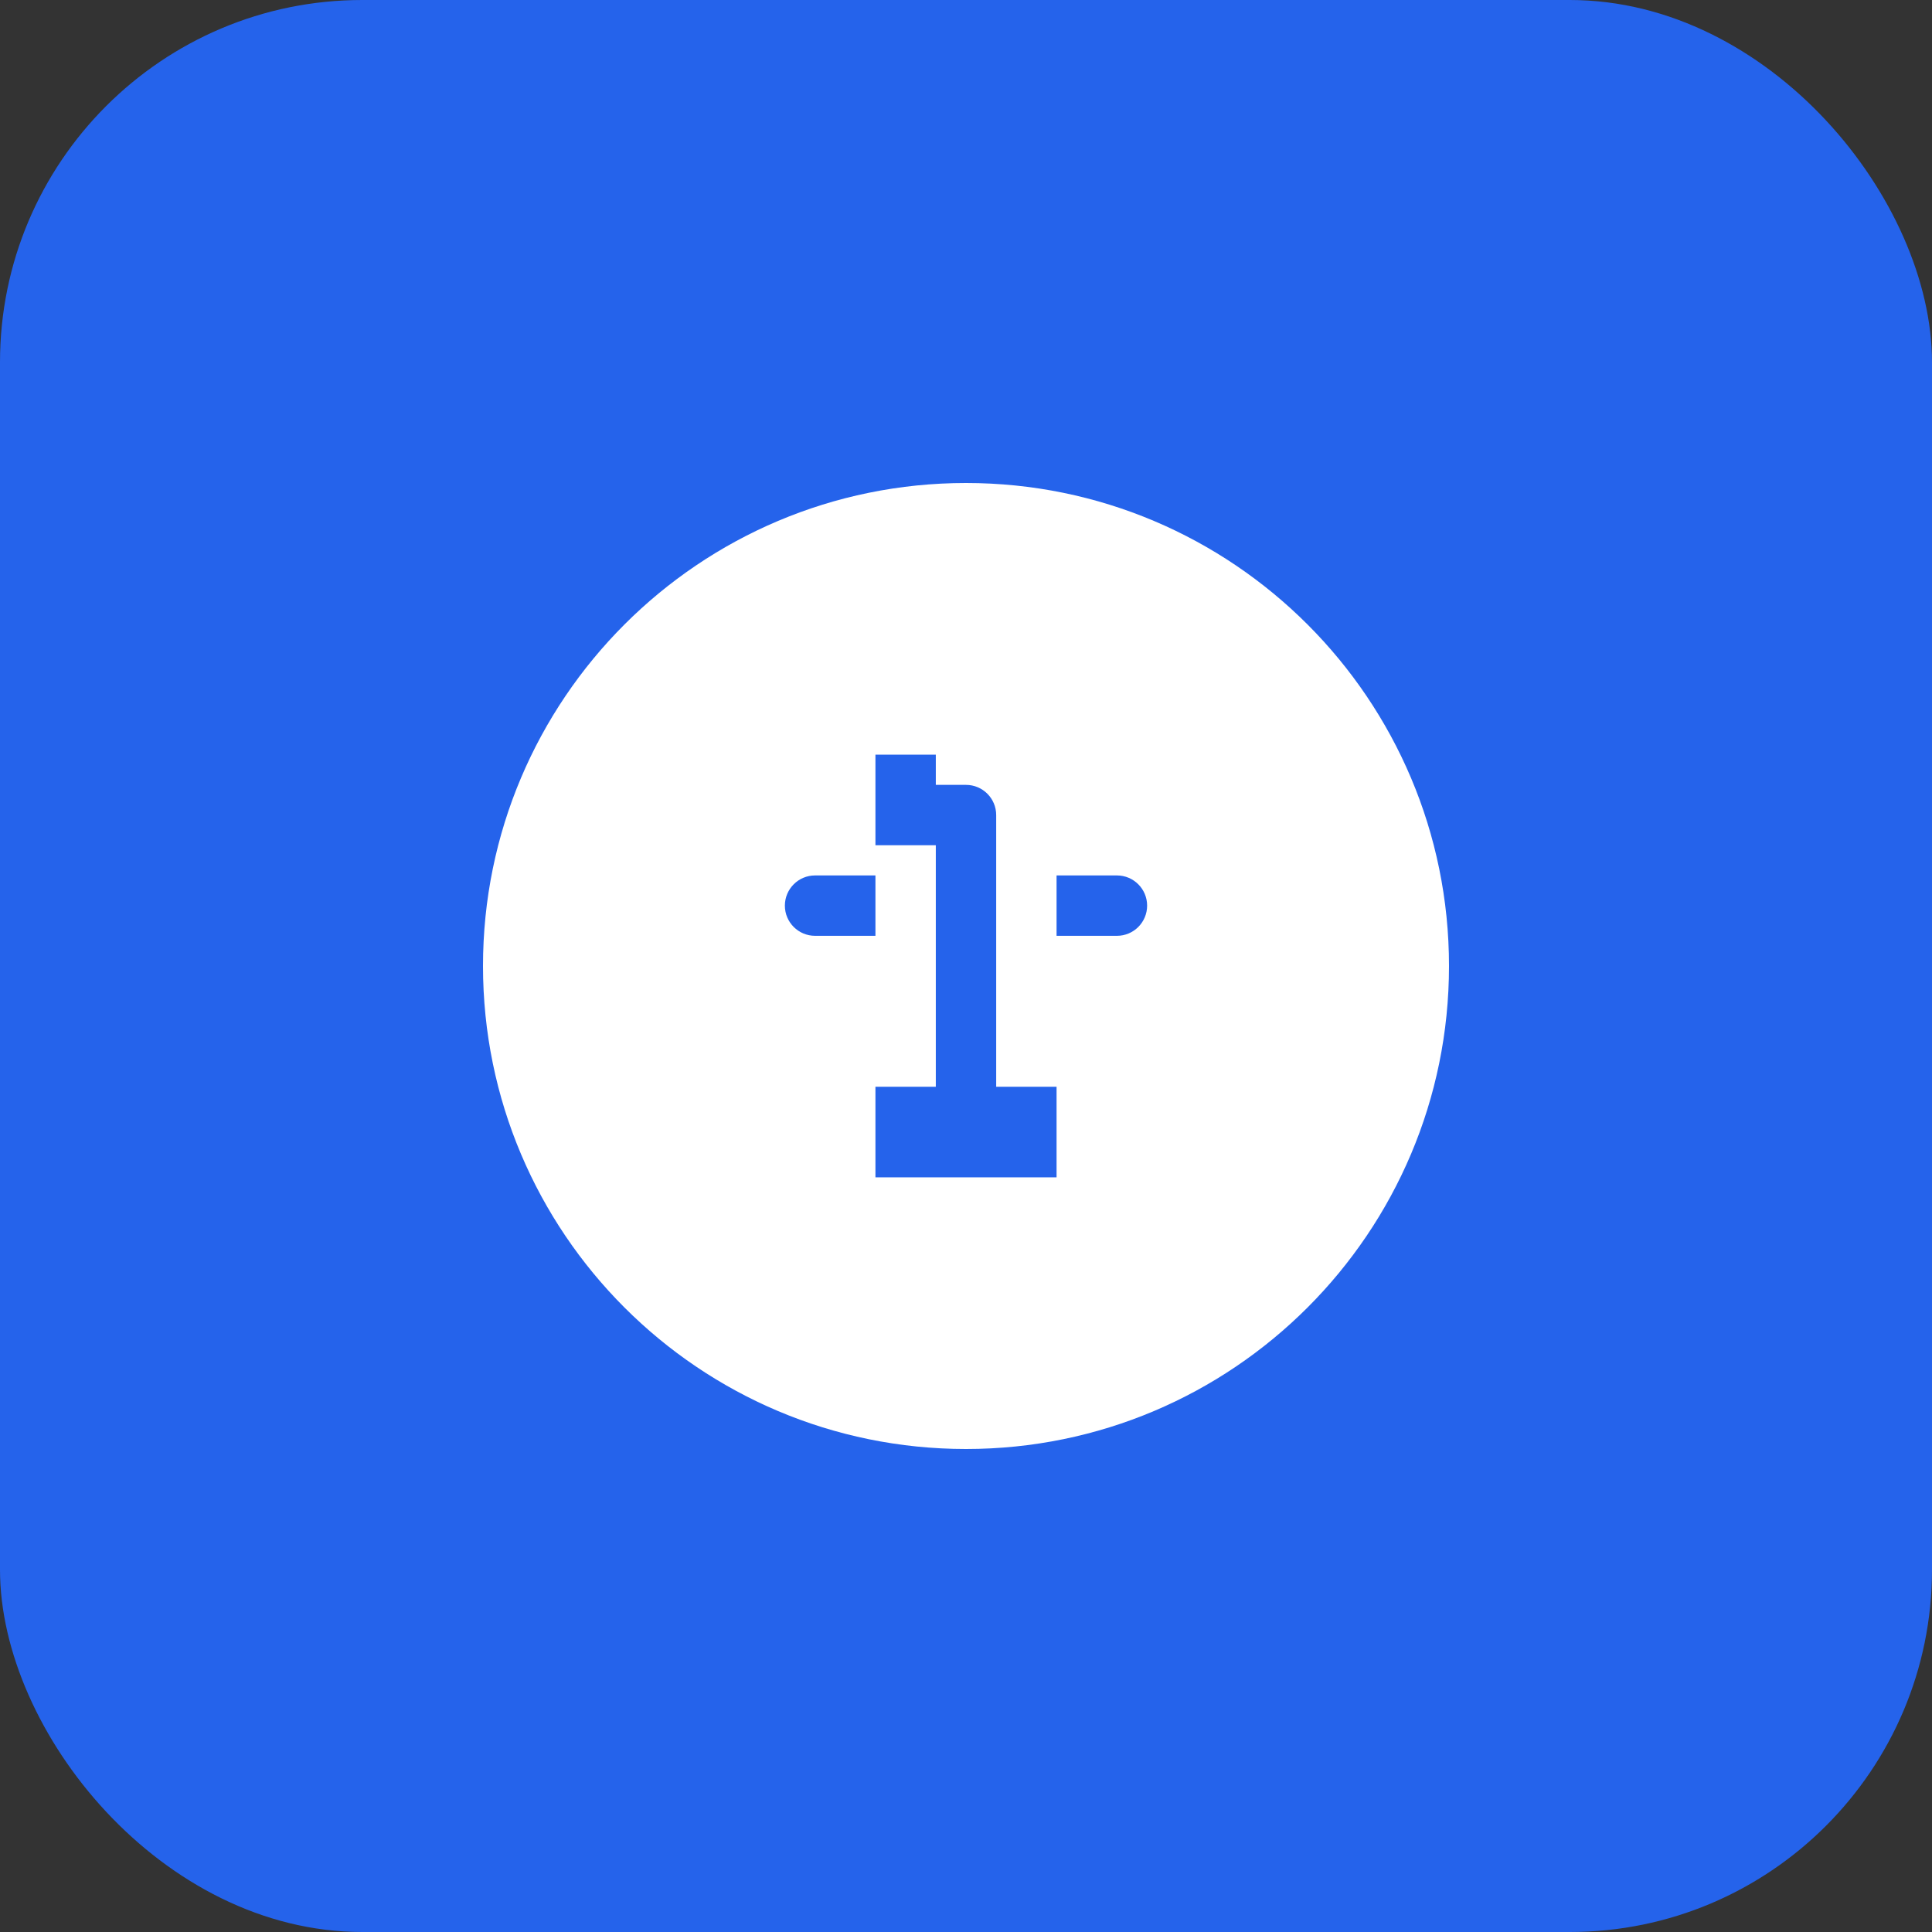
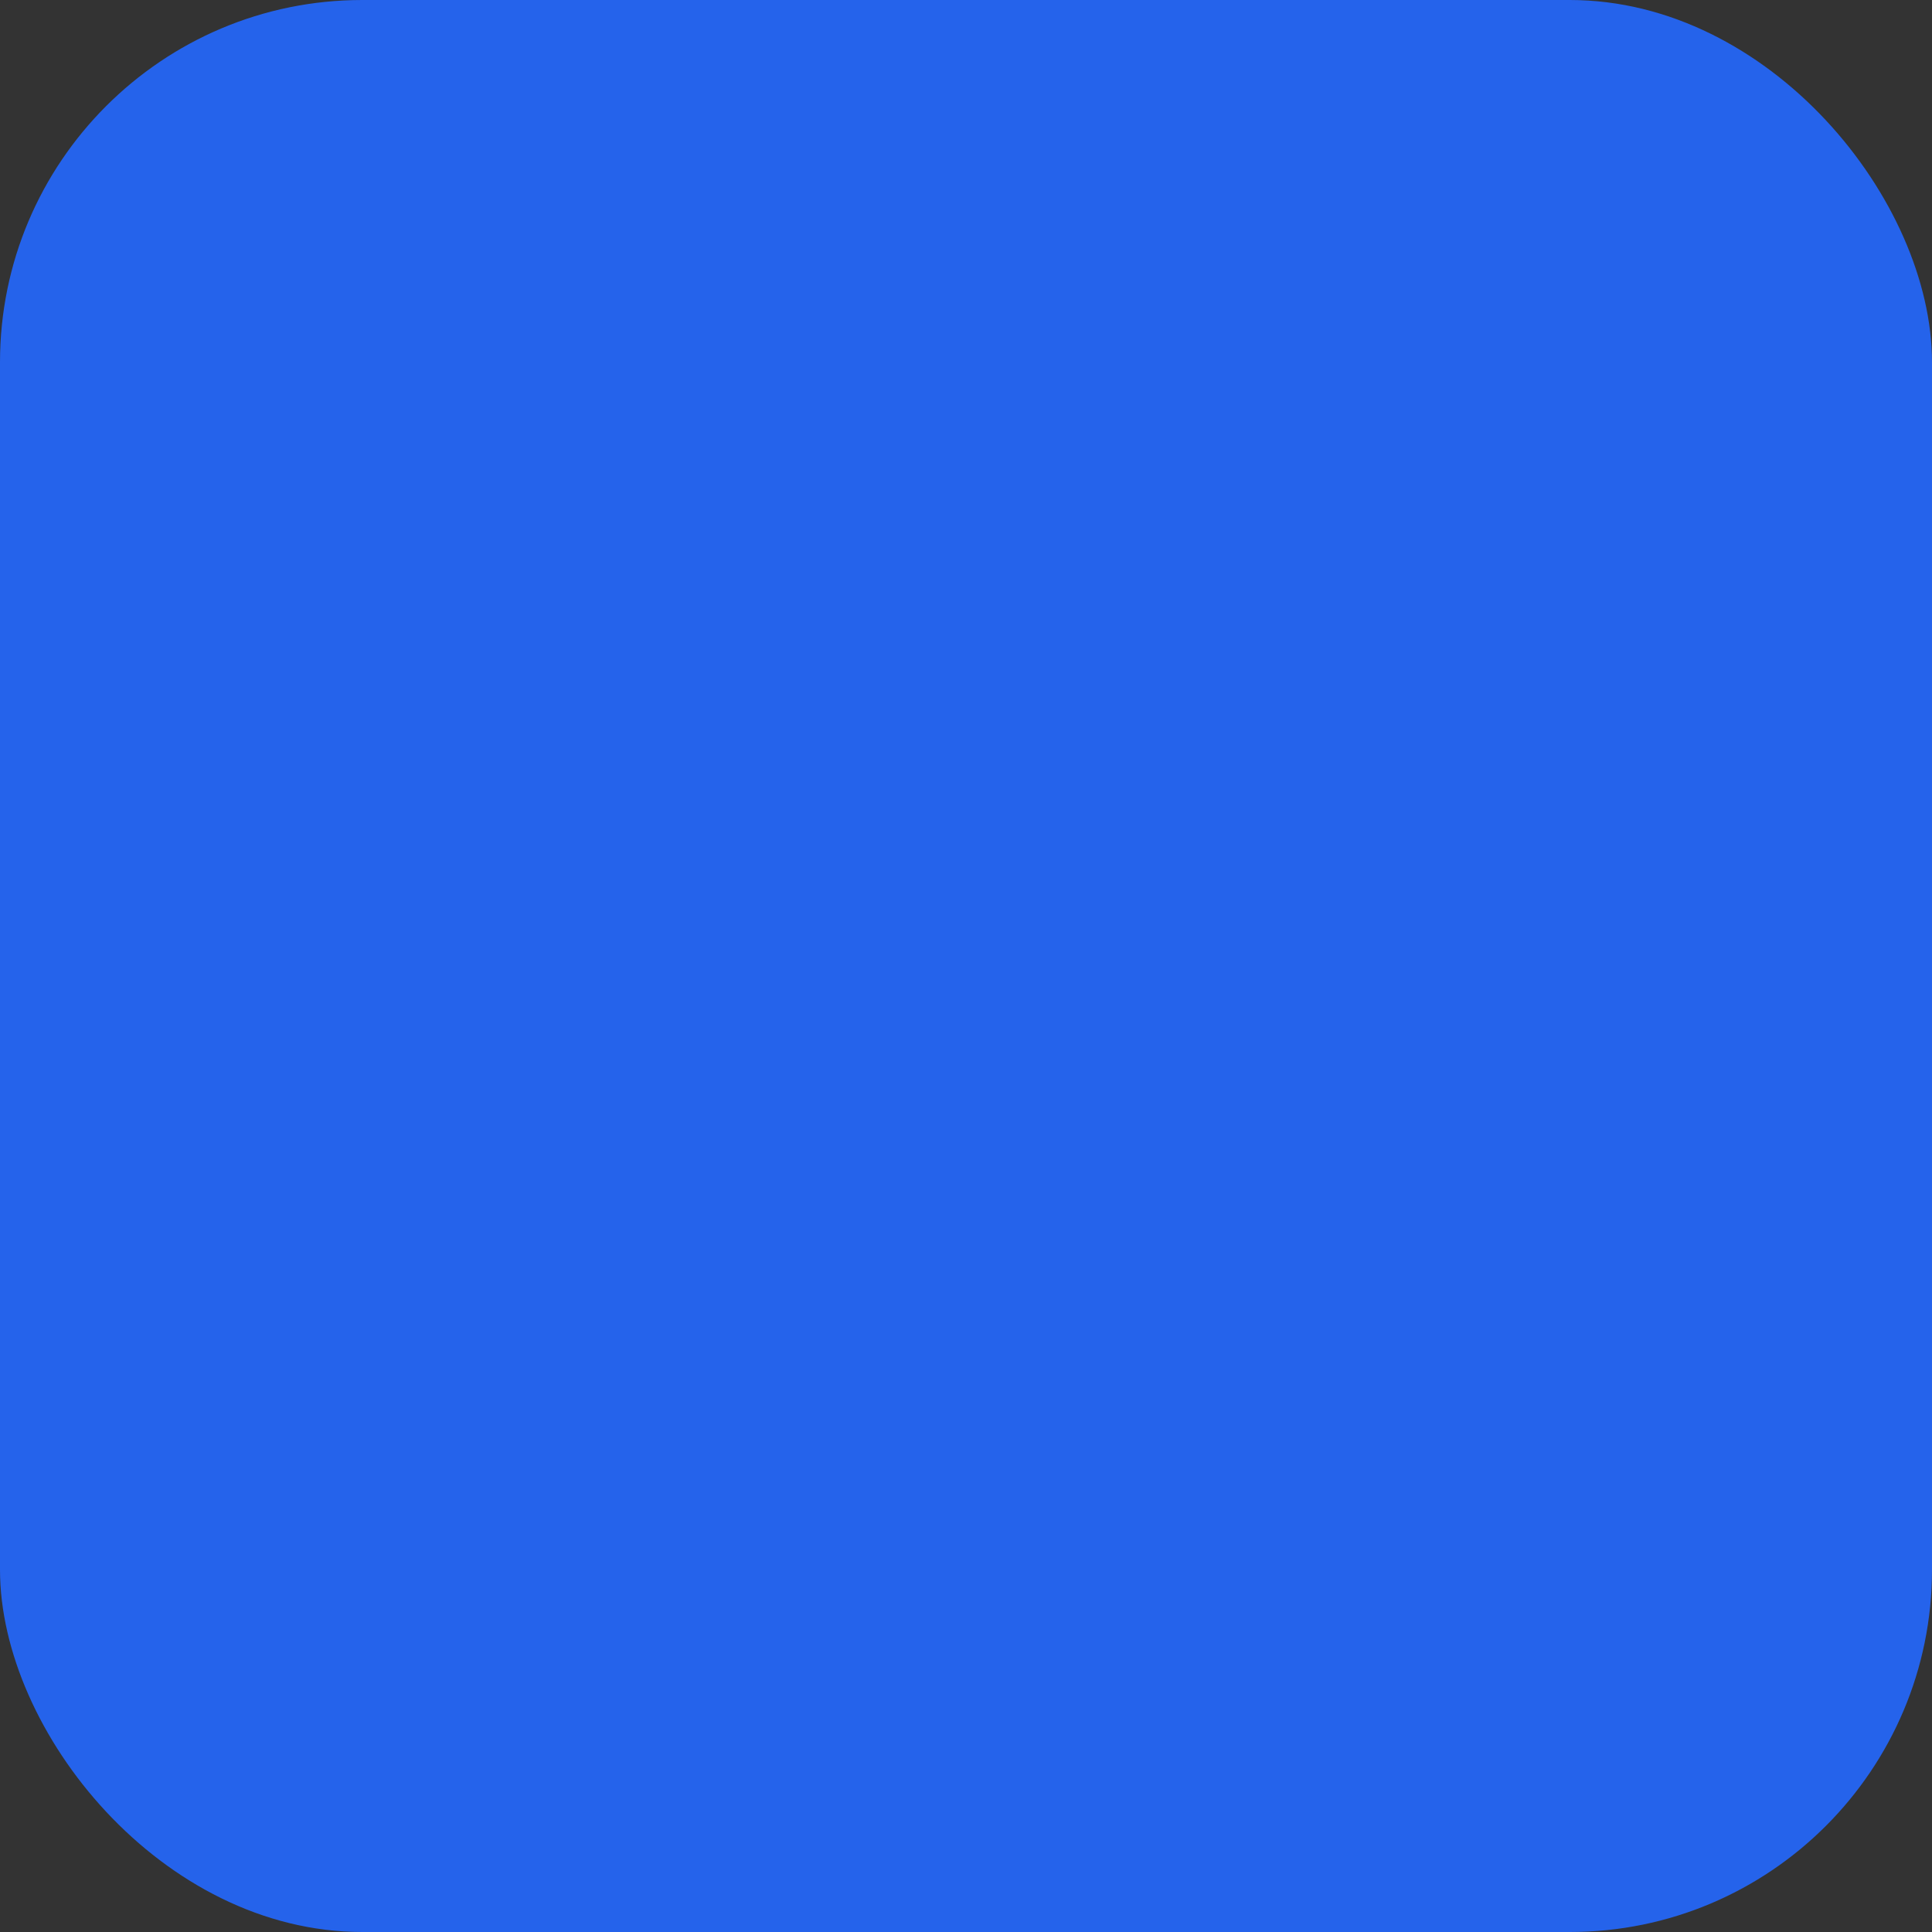
<svg xmlns="http://www.w3.org/2000/svg" width="32" height="32" viewBox="0 0 32 32" fill="none">
  <rect x="0" y="0" width="32" height="32" fill="#333333" stroke="none" />
  <rect width="32" height="32" rx="6" fill="#2563EB" />
-   <path d="M16 8C11.582 8 8 11.582 8 16C8 20.418 11.582 24 16 24C20.418 24 24 20.418 24 16C24 11.582 20.418 8 16 8Z" fill="white" />
-   <path d="M15.5 11.5V12.5H14.5V14H15.5V18H14.5V19.5H17.5V18H16.5V13.5C16.5 13.224 16.276 13 16 13H15.5V11.5Z" fill="#2563EB" />
-   <path d="M13.5 14.5C13.224 14.5 13 14.724 13 15C13 15.276 13.224 15.5 13.5 15.5H14.5V14.5H13.5Z" fill="#2563EB" />
  <path d="M17.5 14.5V15.5H18.5C18.776 15.5 19 15.276 19 15C19 14.724 18.776 14.5 18.5 14.5H17.5Z" fill="#2563EB" />
</svg>